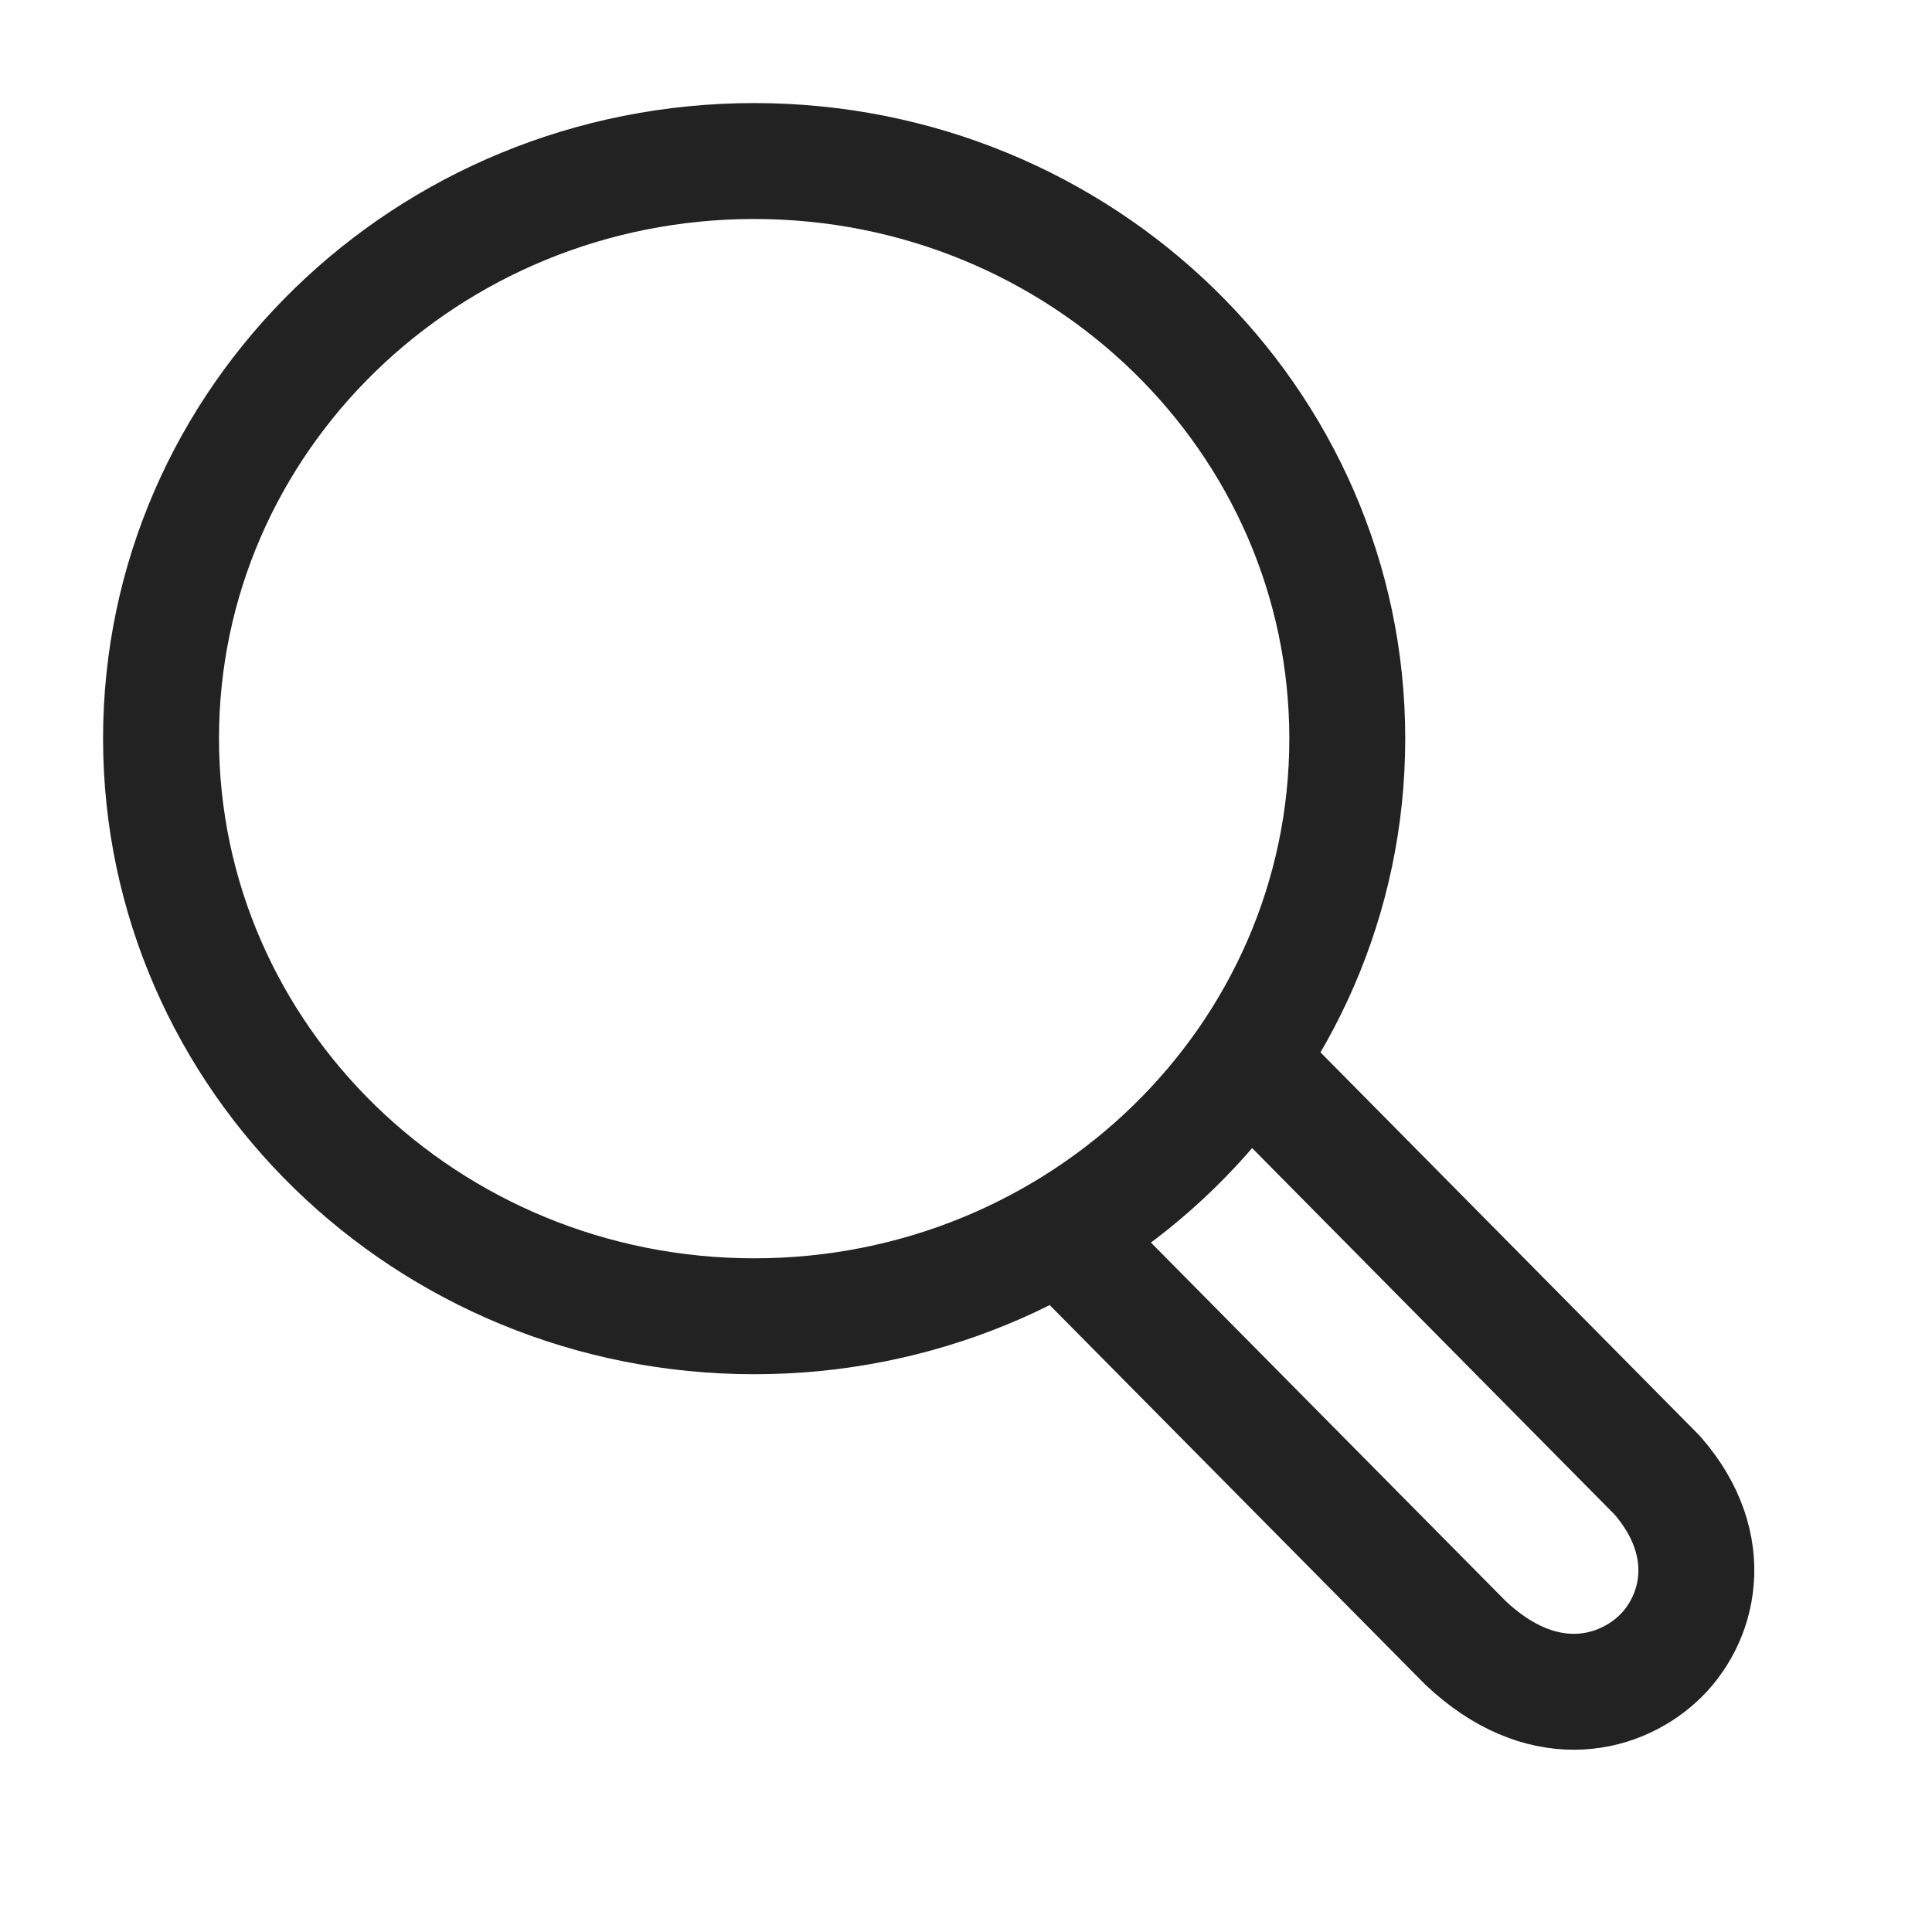
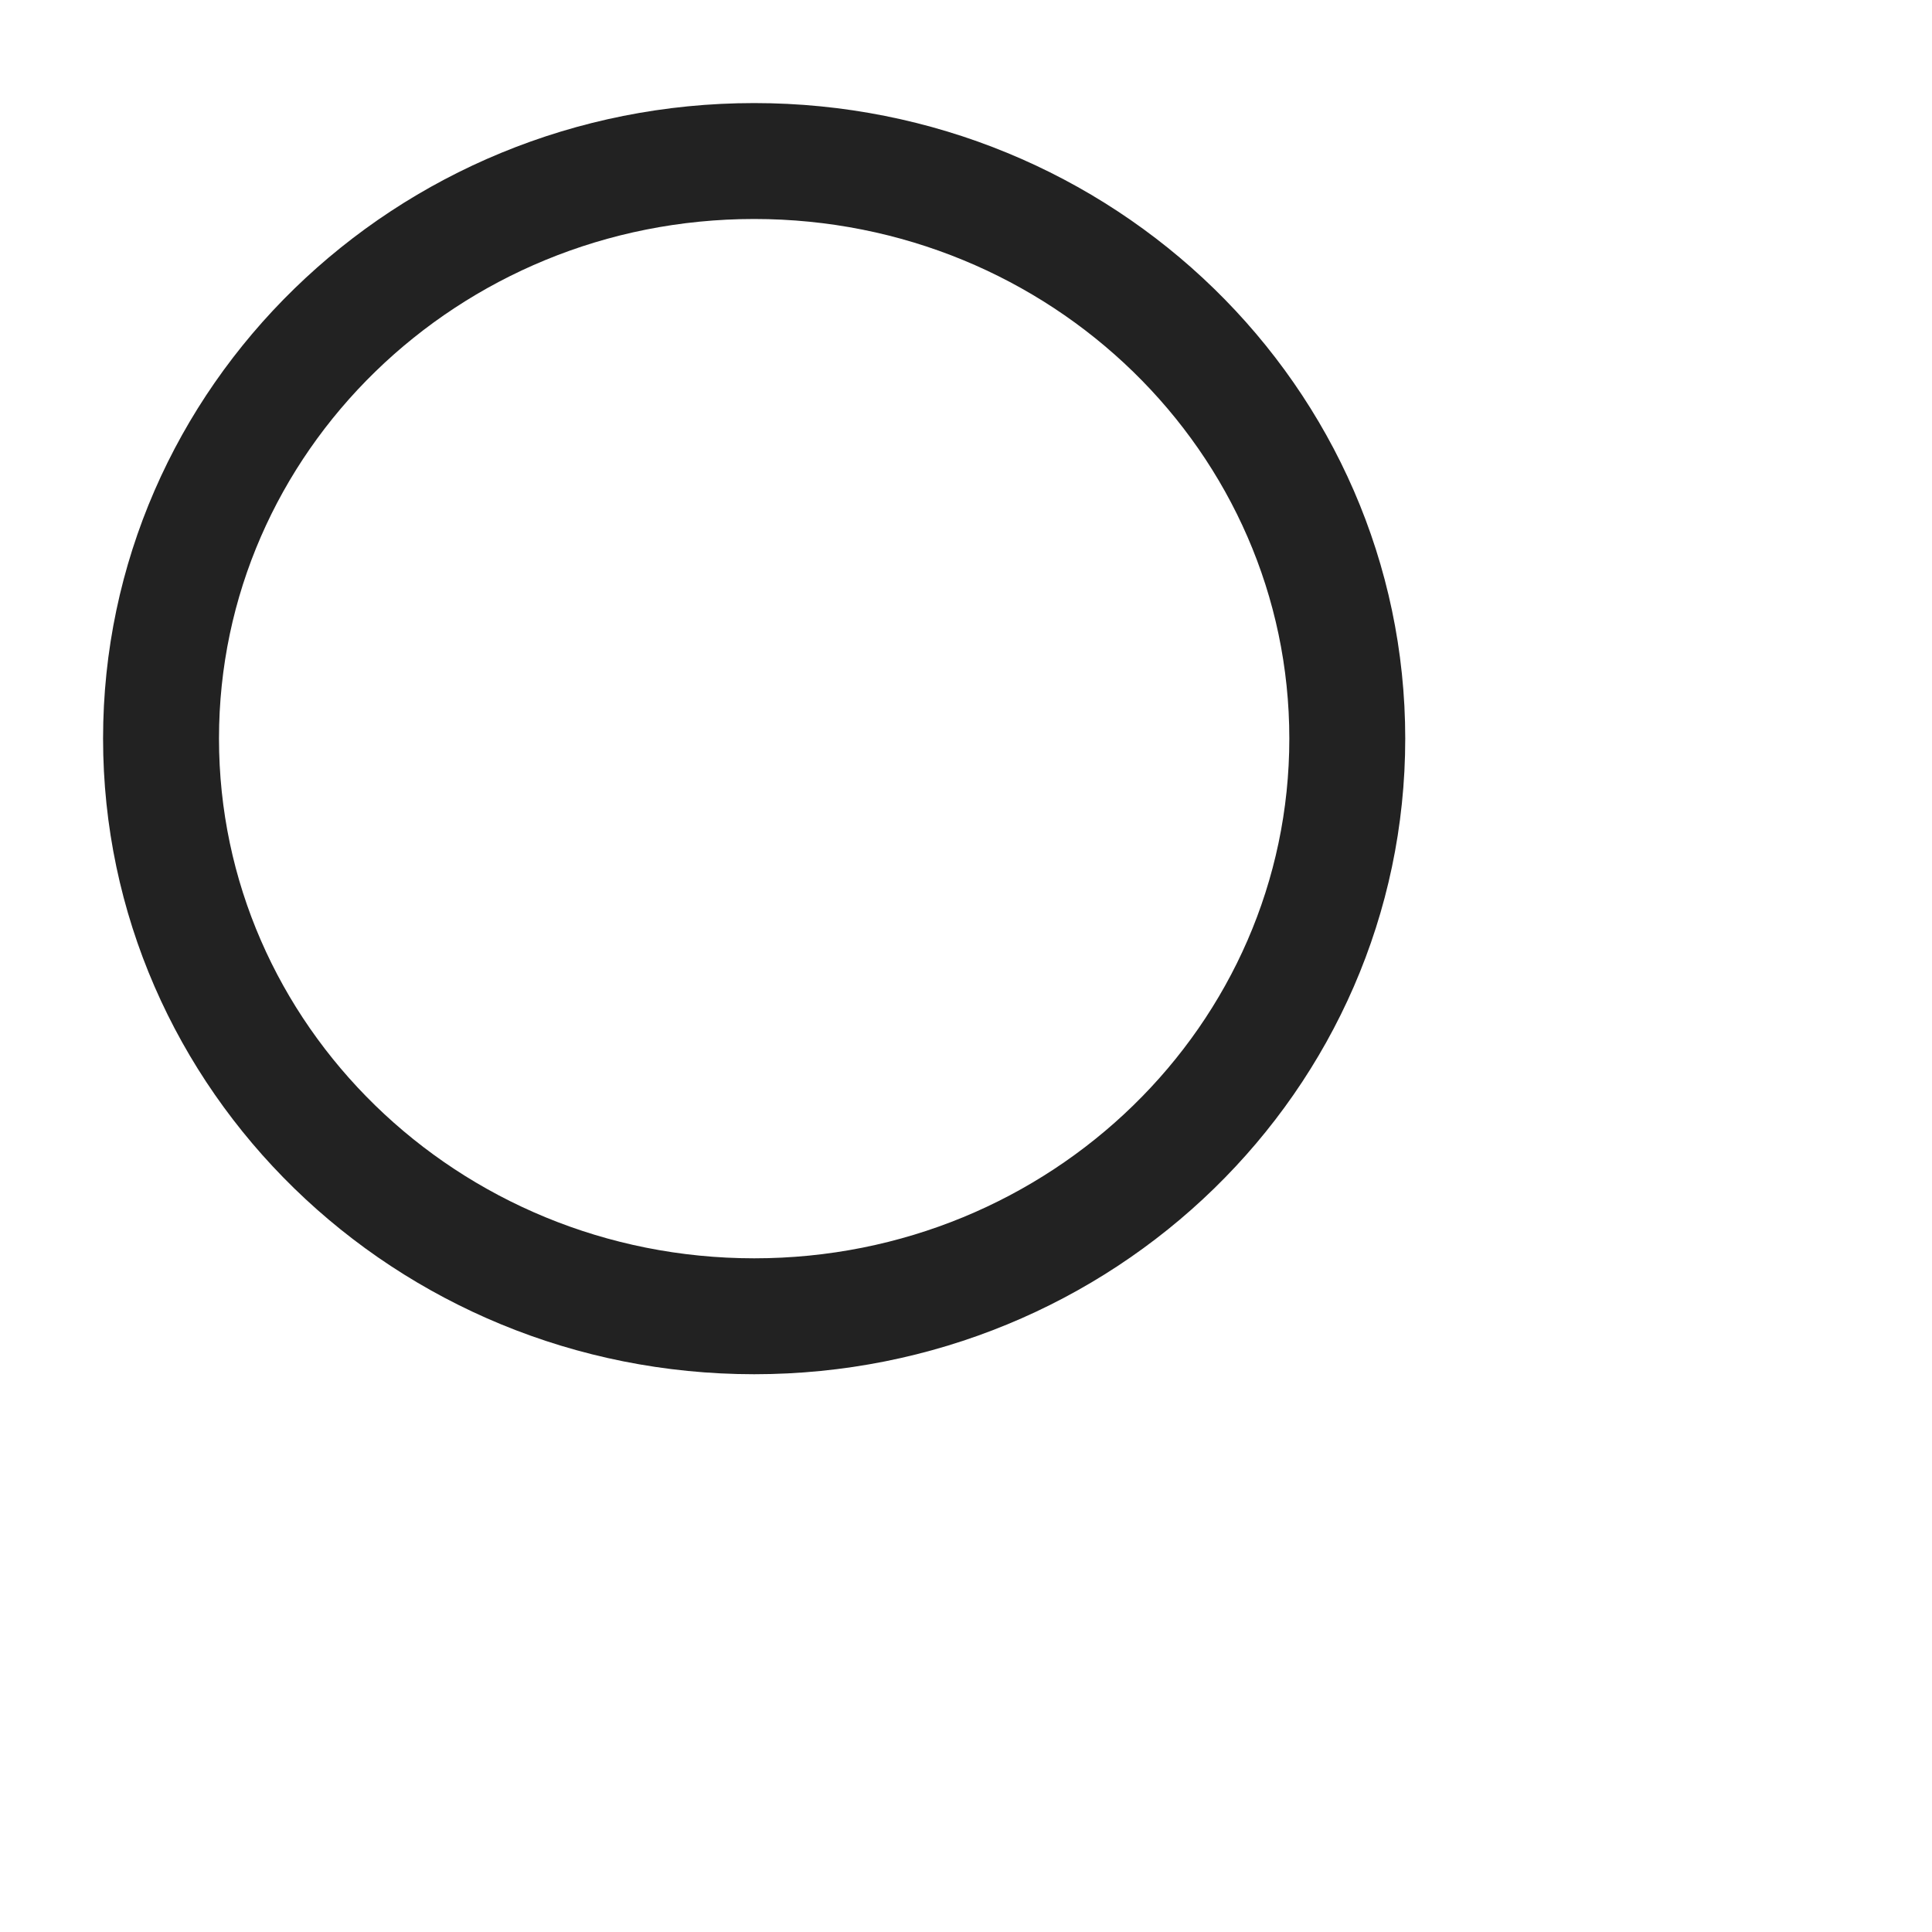
<svg xmlns="http://www.w3.org/2000/svg" width="20" height="20" viewBox="0 0 20 20">
  <defs>
    <filter id="8hlwtykj6a">
      <feColorMatrix in="SourceGraphic" values="0 0 0 0 0.294 0 0 0 0 0.341 0 0 0 0 0.427 0 0 0 1 0" />
    </filter>
  </defs>
  <g fill="none" fill-rule="evenodd" stroke-linejoin="round">
    <g>
      <g filter="url(#8hlwtykj6a)" transform="translate(-1068 -98) translate(0 30)">
        <g>
          <g stroke="#222" stroke-width="1.2">
            <path d="M12.28 5.979c0 3.302-2.748 5.98-6.14 5.98C2.75 11.958 0 9.28 0 5.978 0 2.677 2.75 0 6.14 0c3.392 0 6.14 2.677 6.14 5.979z" transform="translate(1068 68) translate(1.667 1.667)" />
-             <path d="M11.129 9.197l4.36 4.408c.642.737.426 1.516 0 1.904-.426.388-1.205.568-1.986-.17l-4.361-4.407" transform="translate(1068 68) translate(1.667 1.667)" />
          </g>
        </g>
      </g>
    </g>
  </g>
</svg>